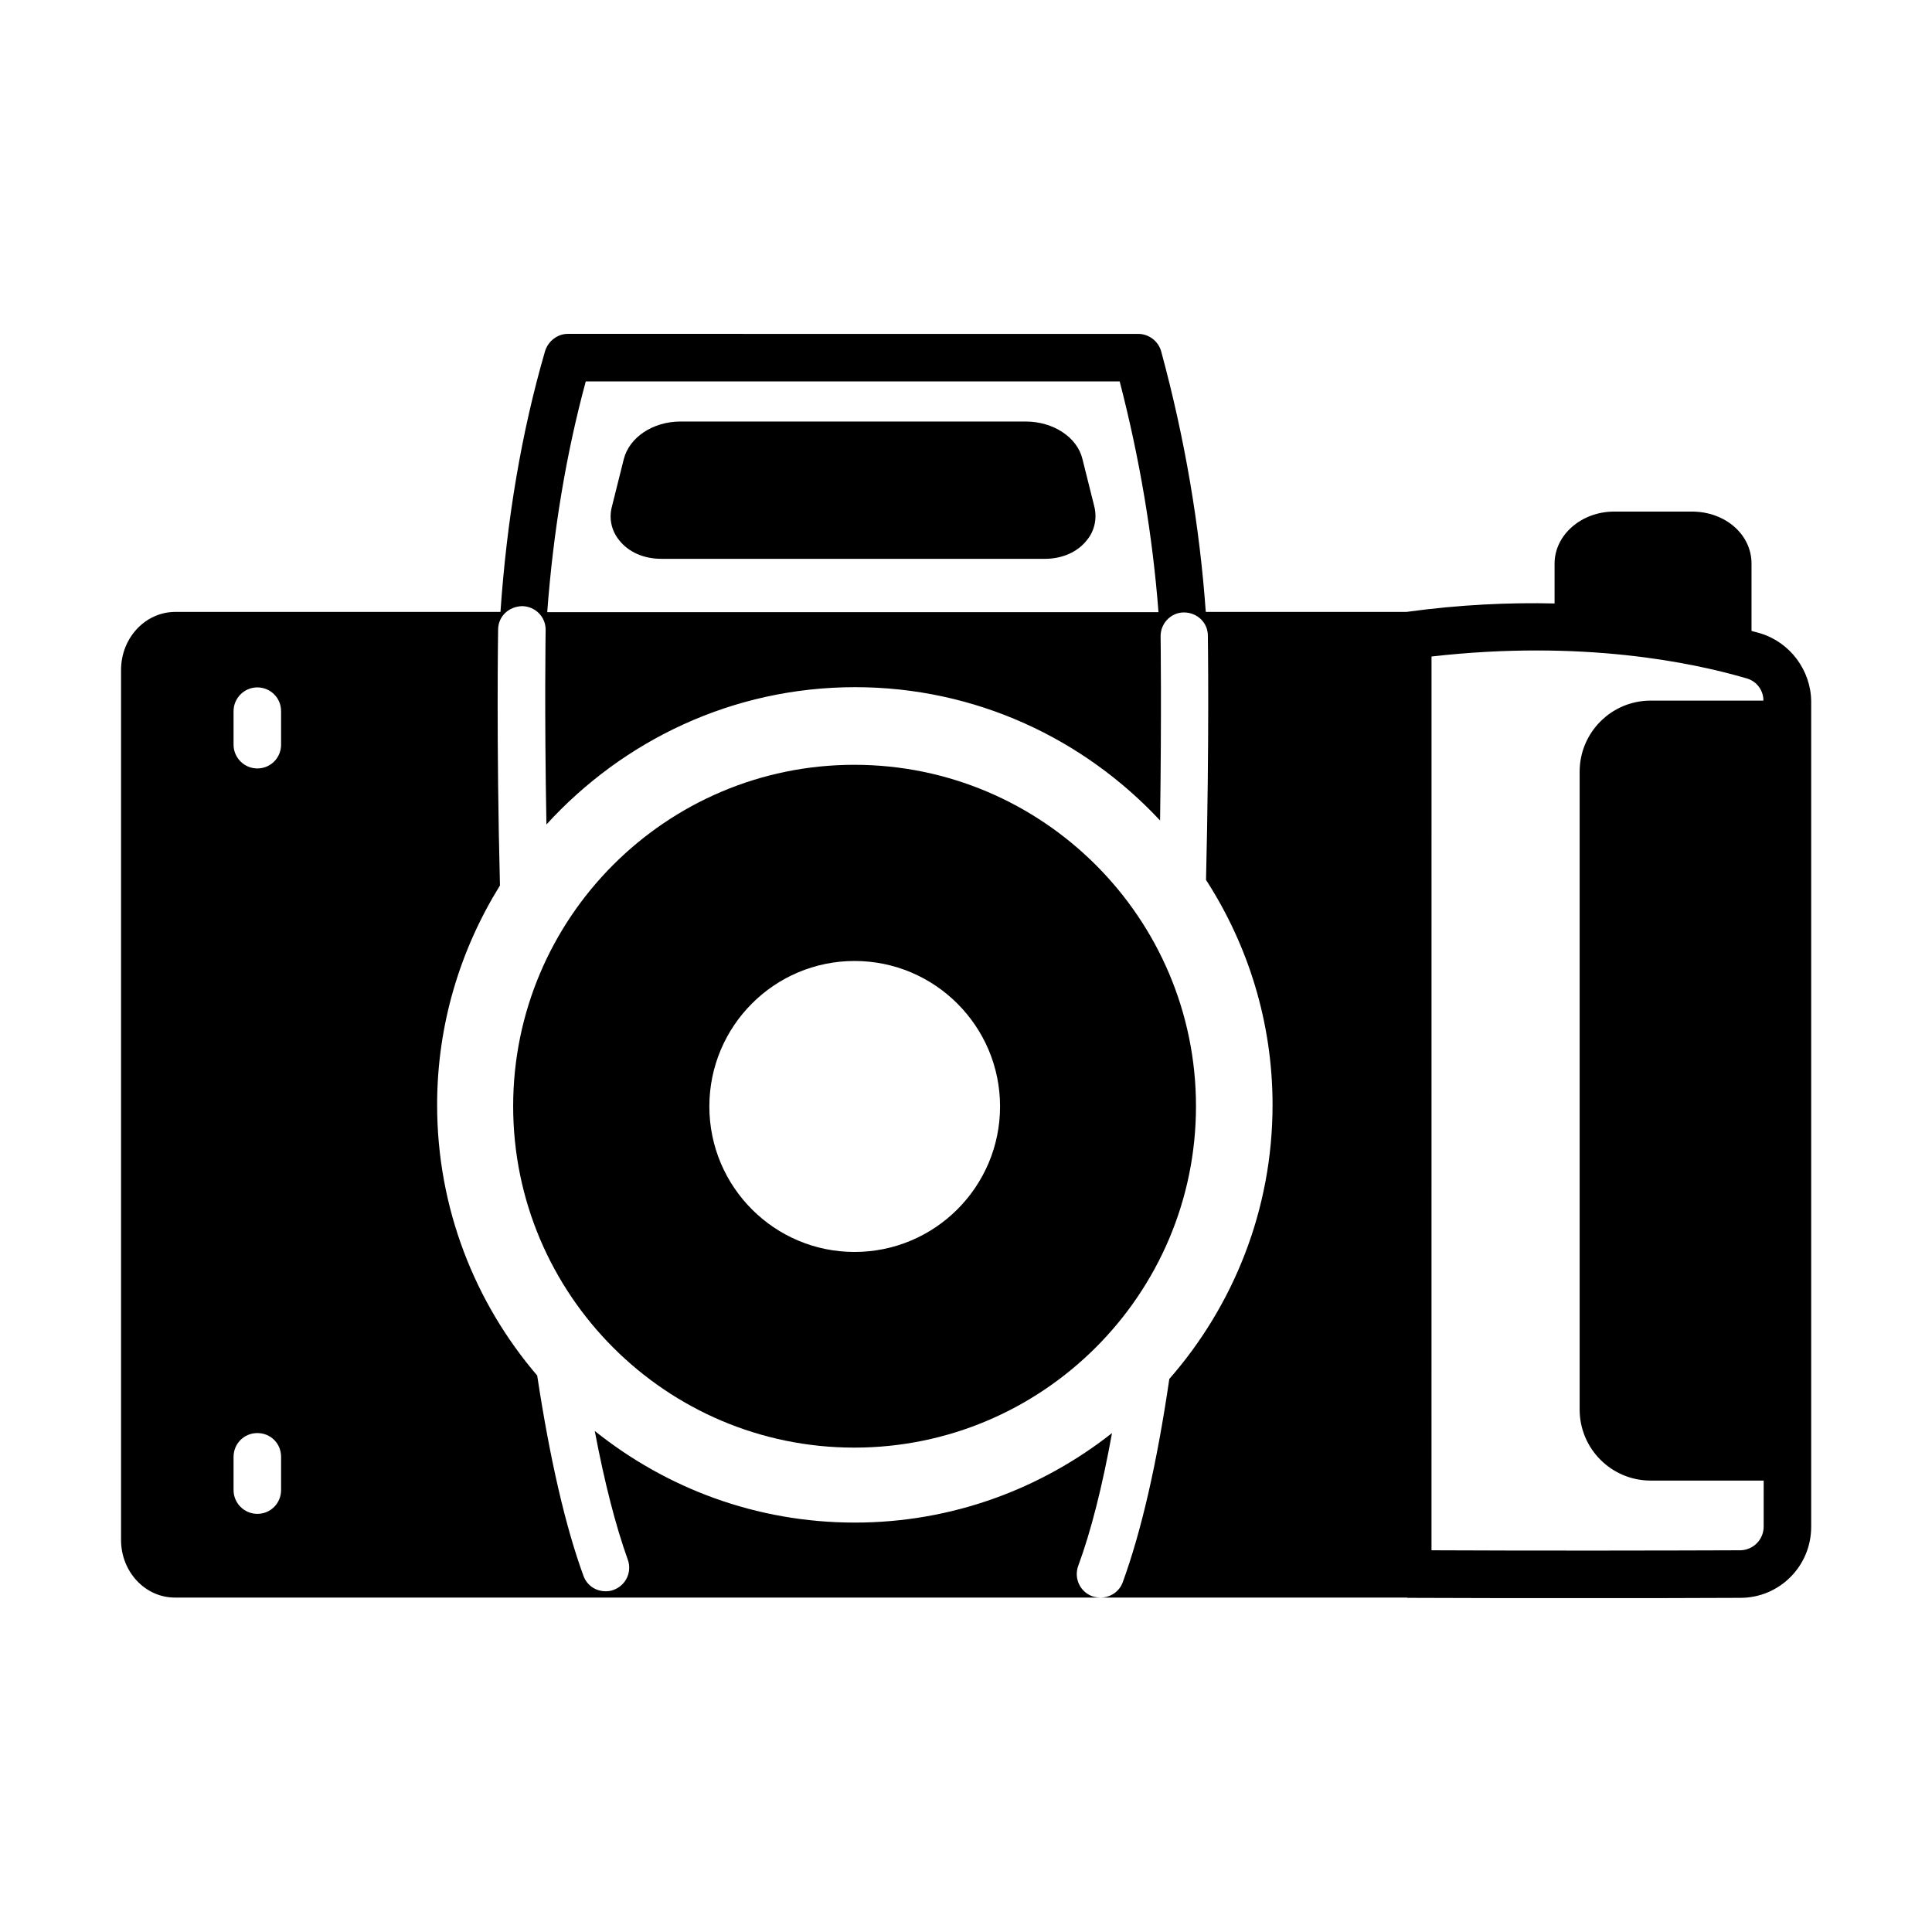
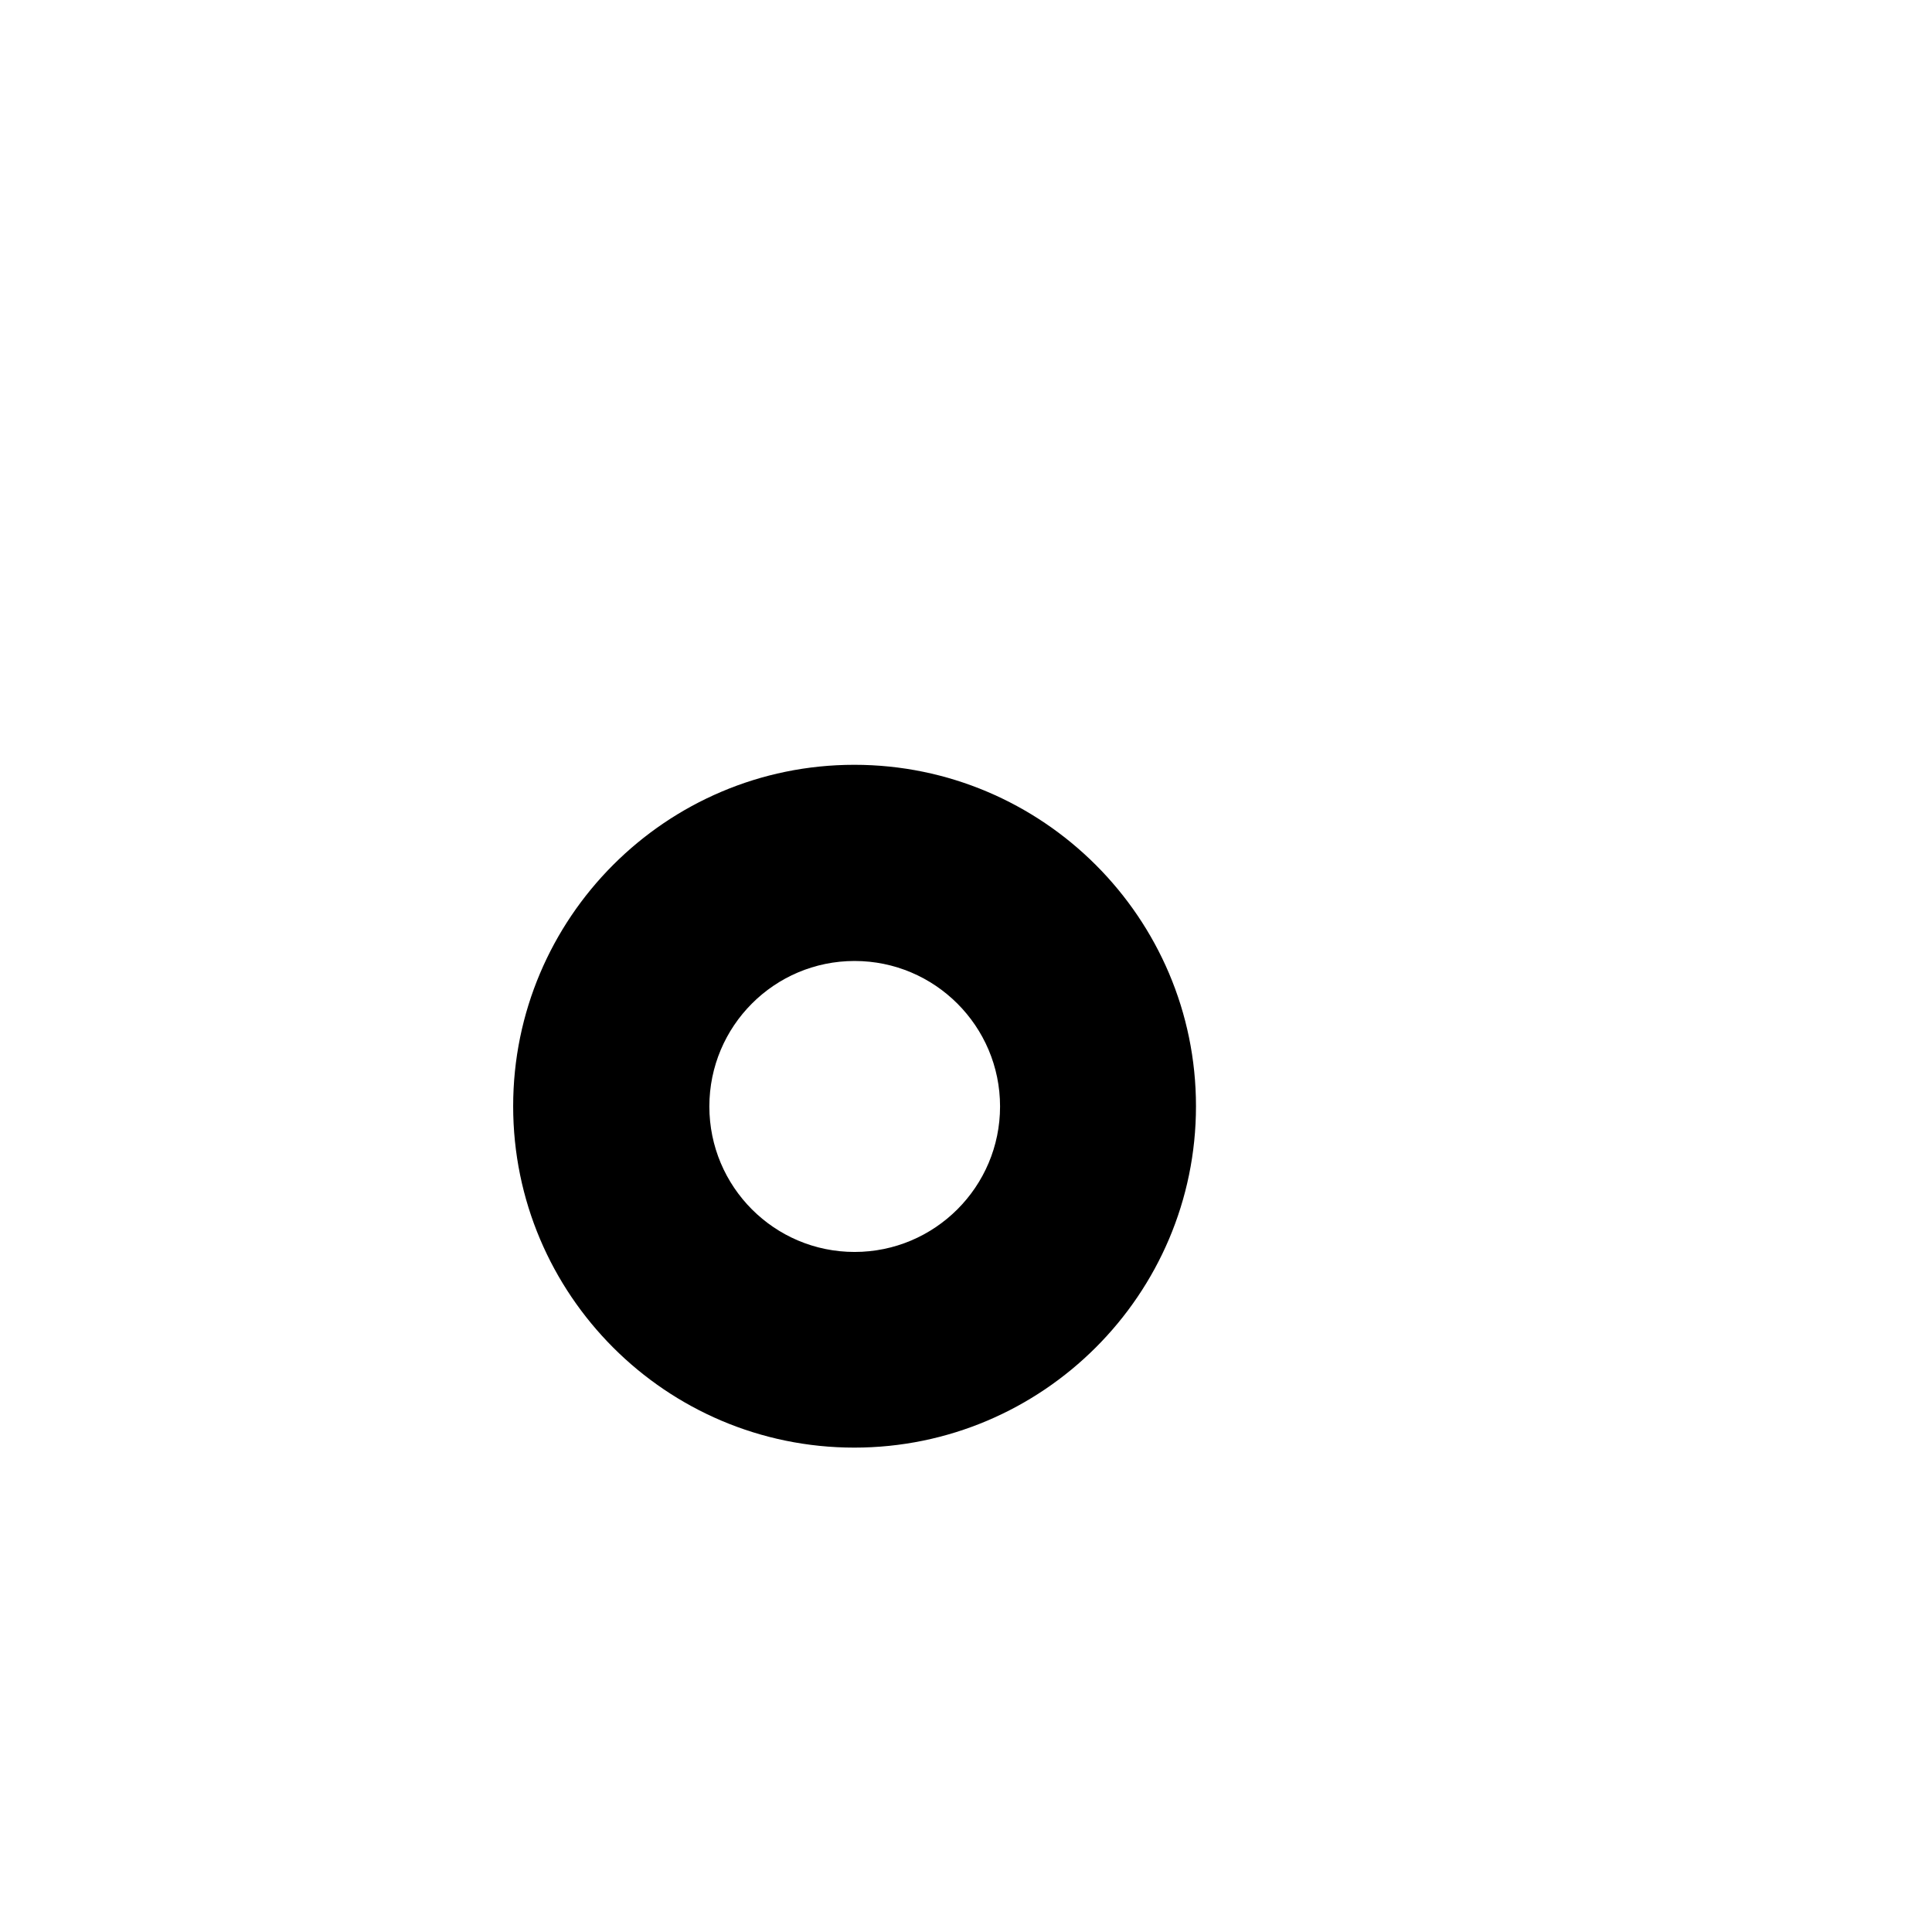
<svg xmlns="http://www.w3.org/2000/svg" fill="#000000" width="800px" height="800px" version="1.1" viewBox="144 144 512 512">
  <g>
-     <path d="m432.05 287.13c-2.449 3.148-6.508 4.969-11.195 4.969l-101.6-0.004c-4.688 0-8.746-1.82-11.195-4.969-2.027-2.519-2.731-5.738-1.891-8.887l3.148-12.594c1.469-5.738 7.695-9.938 15.043-9.938h91.457c7.277 0 13.645 4.129 15.043 9.938l3.148 12.594c0.77 3.152 0.07 6.441-1.957 8.891z" />
-     <path d="m610.48 311.83c-0.77-0.211-1.539-0.418-2.309-0.629v-17.844c0-7.695-6.926-13.785-15.812-13.785h-20.57c-8.746 0-15.812 6.227-15.812 13.785v10.566c-11.824-0.281-24.98 0.281-39.254 2.238h-53.18c-1.609-22.672-5.527-45.902-11.824-69.062-0.77-2.731-3.289-4.617-6.086-4.617l-151.16-0.004c-2.731 0-5.18 1.891-6.019 4.547-6.227 21.41-10.145 44.645-11.824 69.133l-86.273 0.004c-7.91 0.07-14.277 6.926-14.277 15.395v230.56c0 8.398 6.367 15.254 14.273 15.254h245.26c-0.77 0-1.469-0.141-2.168-0.352-3.219-1.191-4.898-4.758-3.707-8.047 3.359-9.098 6.367-20.922 8.957-35.195-18.824 14.836-42.473 23.723-68.152 23.723-26.102 0-49.961-9.098-68.926-24.281 2.59 13.645 5.527 25.121 8.746 34.078 1.191 3.289-0.488 6.856-3.777 8.047-0.699 0.281-1.469 0.352-2.098 0.352-2.59 0-4.969-1.539-5.879-4.129-4.758-13.016-8.887-30.93-12.246-53.039-16.516-19.312-26.52-44.363-26.52-71.723 0-21.344 6.156-41.215 16.652-58.148-0.98-38.555-0.488-67.523-0.488-67.875 0.07-3.43 2.731-6.019 6.367-6.156 3.5 0.07 6.297 2.867 6.227 6.367 0 0.281-0.352 21.41 0.211 51.5 20.293-22.25 49.332-36.387 81.801-36.387 31.906 0 60.598 13.645 80.82 35.336 0.418-28.688 0.141-48.562 0.141-48.773-0.07-3.43 2.731-6.367 6.156-6.367 3.57 0 6.367 2.731 6.367 6.156 0 0.281 0.418 27.711-0.488 64.727 11.125 17.215 17.633 37.715 17.633 59.617 0 27.781-10.355 53.18-27.359 72.633-3.359 22.883-7.488 40.516-12.316 53.809-0.91 2.59-3.359 4.129-5.879 4.129h81.098c0.141 0 0.211 0.07 0.281 0.07 13.715 0.07 29.738 0.07 44.922 0.07 16.934 0 32.746 0 43.242-0.07 10.355 0 18.754-8.398 18.754-18.824v-218.73c-0.07-8.258-5.598-15.676-13.504-18.055zm-391.99 227.06c0 3.43-2.731 6.297-6.297 6.297-3.43 0-6.297-2.801-6.297-6.297v-8.816c0-3.5 2.801-6.297 6.297-6.297 3.5 0 6.297 2.731 6.297 6.297zm0-197.54c0 3.43-2.731 6.297-6.297 6.297-3.43 0-6.297-2.801-6.297-6.297v-8.887c0-3.43 2.801-6.297 6.297-6.297 3.5 0 6.297 2.801 6.297 6.297zm70.531-35.125c1.609-21.551 5.039-42.055 10.215-61.156h141.49c5.316 20.504 8.746 41.004 10.285 61.156zm322.37 242.32c0 3.5-2.801 6.297-6.297 6.297-18.402 0.07-53.602 0.141-81.73 0l0.004-236.86c39.887-4.547 69.273 1.609 83.547 5.809 2.66 0.77 4.41 3.148 4.41 5.879h-29.879c-10.426 0-18.824 8.469-18.824 18.824v169.05c0 10.355 8.398 18.824 18.824 18.824h29.949z" />
    <path d="m370.4 346.68c-49.891 0-90.406 40.586-90.406 90.477s40.516 90.477 90.406 90.477c49.891 0 90.547-40.586 90.547-90.477 0-49.895-40.656-90.477-90.547-90.477zm0.07 129.1c-21.273 0-38.484-17.285-38.484-38.555 0-21.273 17.215-38.555 38.484-38.555 21.273 0 38.555 17.285 38.555 38.555 0 21.27-17.281 38.555-38.555 38.555z" />
  </g>
</svg>